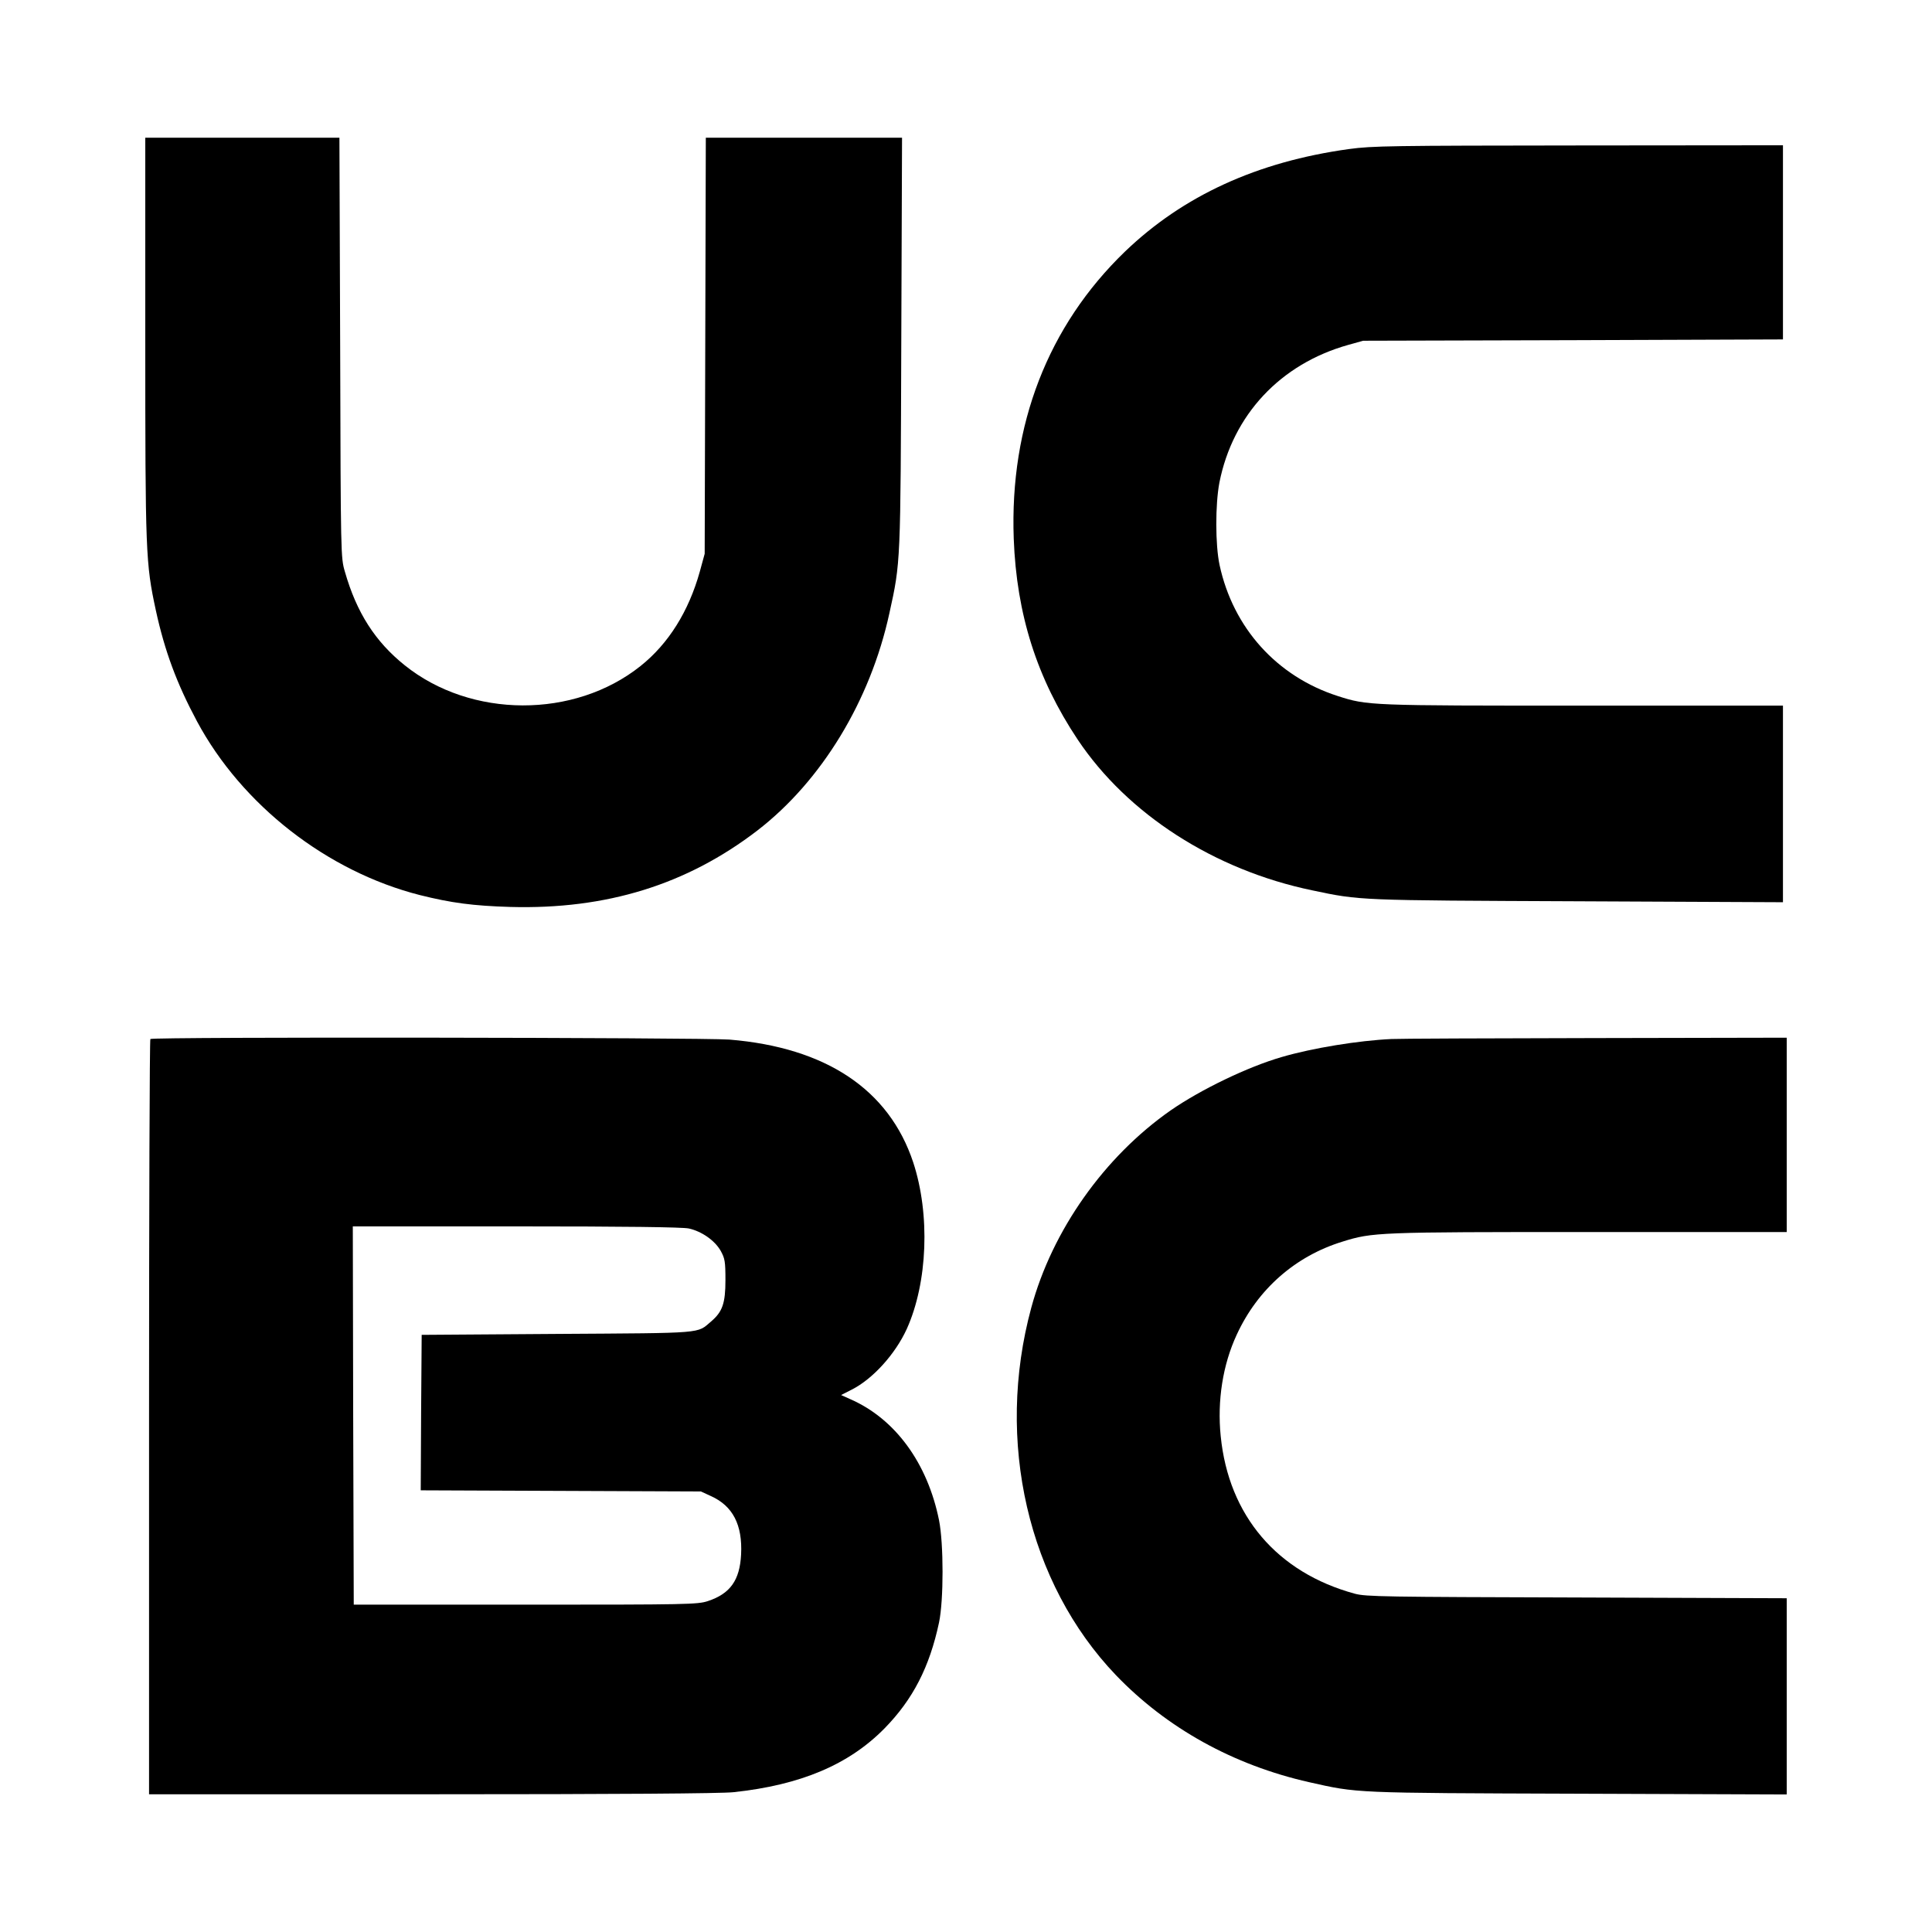
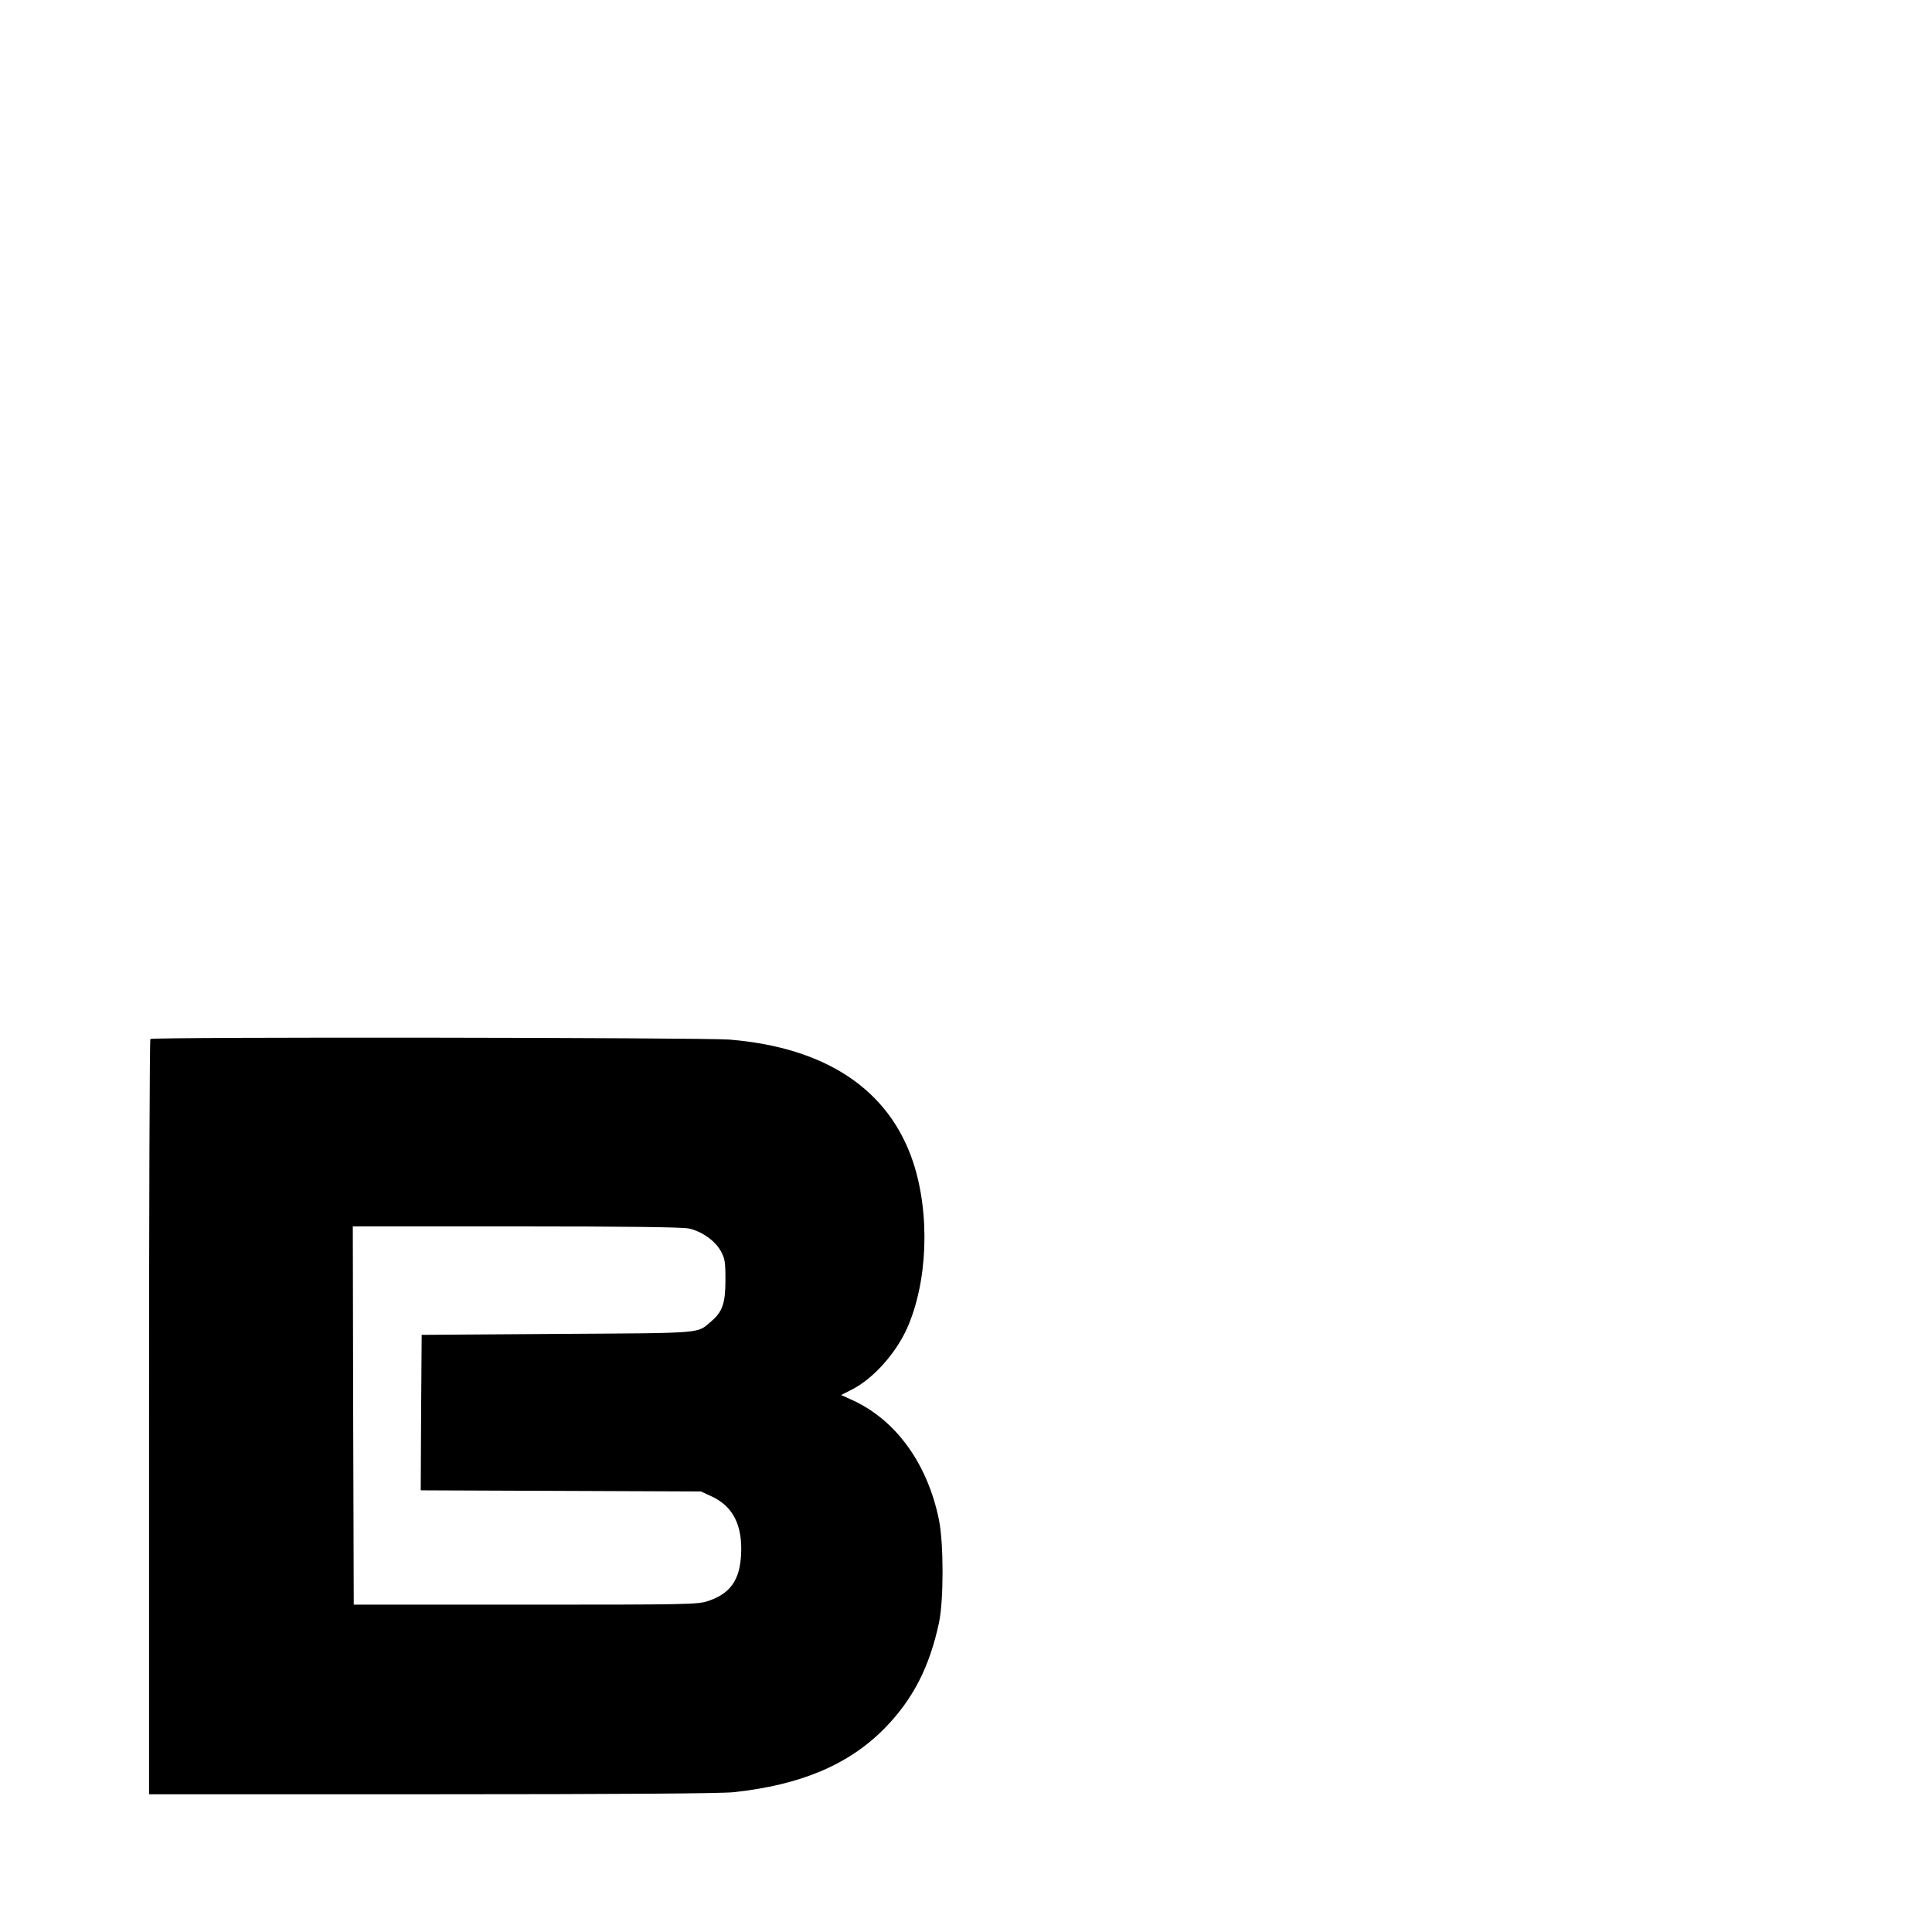
<svg xmlns="http://www.w3.org/2000/svg" version="1.0" width="1024pt" height="1024pt" viewBox="0 0 1024 1024" preserveAspectRatio="xMidYMid meet">
  <g transform="translate(0,1024) scale(0.1,-0.1)" fill="#000000" stroke="none">
-     <path d="M770 8453 c0 -1148 2 -1197 56 -1448 47 -216 111 -388 218 -588 238 -444 690 -796 1181 -921 168 -42 282 -57 480 -63 509 -14 935 118 1309 405 340 262 599 687 700 1152 60 272 59 261 63 1438 l4 1082 -520 0 -520 0 -3 -1102 -3 -1103 -26 -95 c-59 -211 -166 -382 -314 -500 -351 -280 -899 -278 -1250 4 -156 125 -255 279 -317 496 -22 75 -22 81 -25 1188 l-4 1112 -514 0 -515 0 0 -1057z" />
-     <path d="M7150 9450 c-486 -67 -879 -247 -1188 -544 -407 -393 -611 -918 -589 -1521 15 -402 123 -741 339 -1065 264 -395 723 -691 1243 -799 255 -54 242 -53 1408 -58 l1087 -5 0 521 0 521 -1059 0 c-1136 0 -1142 0 -1301 51 -323 104 -554 361 -626 694 -23 108 -23 321 -1 437 71 359 323 629 683 730 l79 22 1113 3 1112 4 0 514 0 515 -1082 -1 c-993 -1 -1094 -2 -1218 -19z" />
    <path d="M797 4733 c-4 -3 -7 -906 -7 -2005 l0 -1998 1500 0 c987 0 1534 4 1598 11 356 38 611 146 800 338 151 154 239 326 289 561 25 118 25 418 0 543 -61 302 -232 537 -470 641 l-49 22 57 29 c112 57 230 188 291 321 111 246 125 608 34 884 -128 385 -462 608 -974 650 -143 11 -3058 15 -3069 3z m2853 -1004 c69 -15 139 -64 170 -119 22 -40 25 -56 25 -155 0 -123 -16 -168 -76 -219 -77 -65 -24 -61 -814 -66 l-720 -5 -3 -412 -2 -412 742 -3 743 -3 52 -24 c117 -52 169 -153 161 -310 -7 -137 -58 -208 -176 -247 -54 -18 -108 -19 -967 -19 l-910 0 -3 1003 -2 1002 864 0 c585 0 881 -4 916 -11z" />
-     <path d="M7375 4733 c-175 -8 -419 -48 -580 -95 -181 -52 -431 -173 -590 -283 -352 -246 -628 -636 -739 -1046 -192 -707 -18 -1460 449 -1948 269 -280 621 -476 1024 -567 259 -58 224 -57 1424 -61 l1107 -4 0 520 0 520 -1112 4 c-1017 3 -1118 4 -1177 20 -412 112 -669 414 -711 835 -19 188 11 379 85 538 111 241 310 416 560 493 160 50 187 51 1308 51 l1047 0 0 515 0 515 -1017 -2 c-560 -1 -1045 -3 -1078 -5z" />
  </g>
</svg>